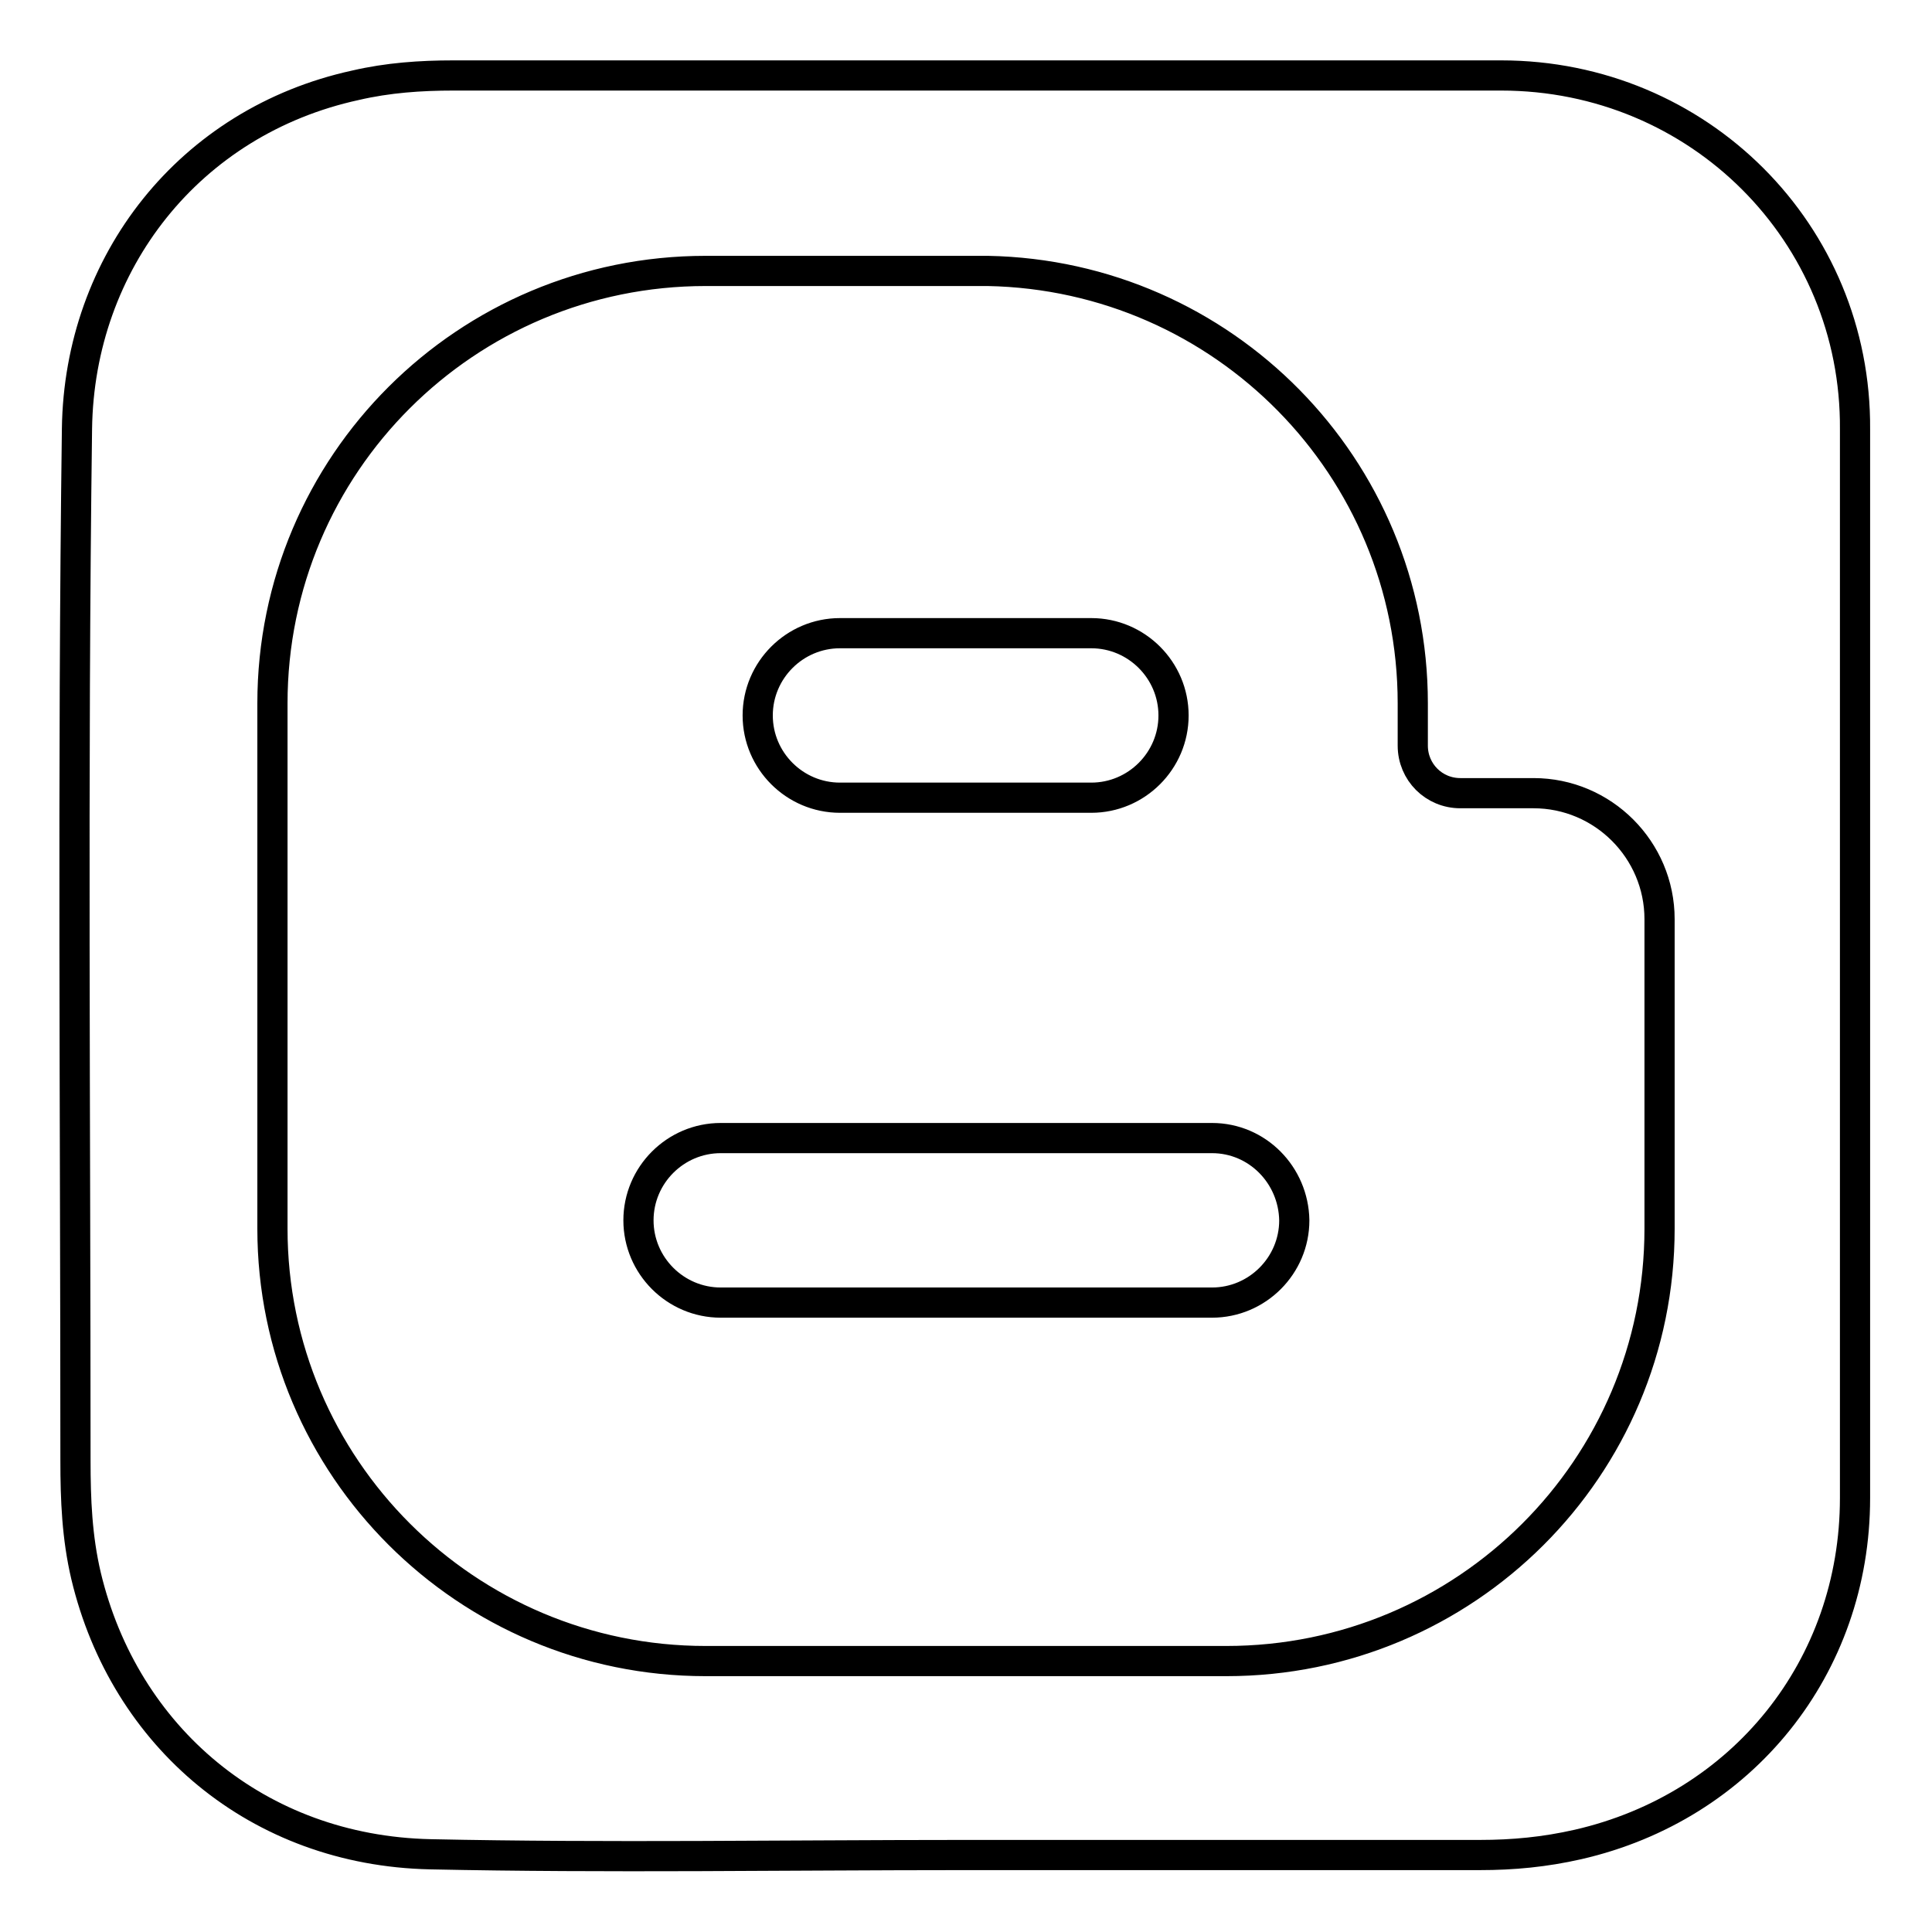
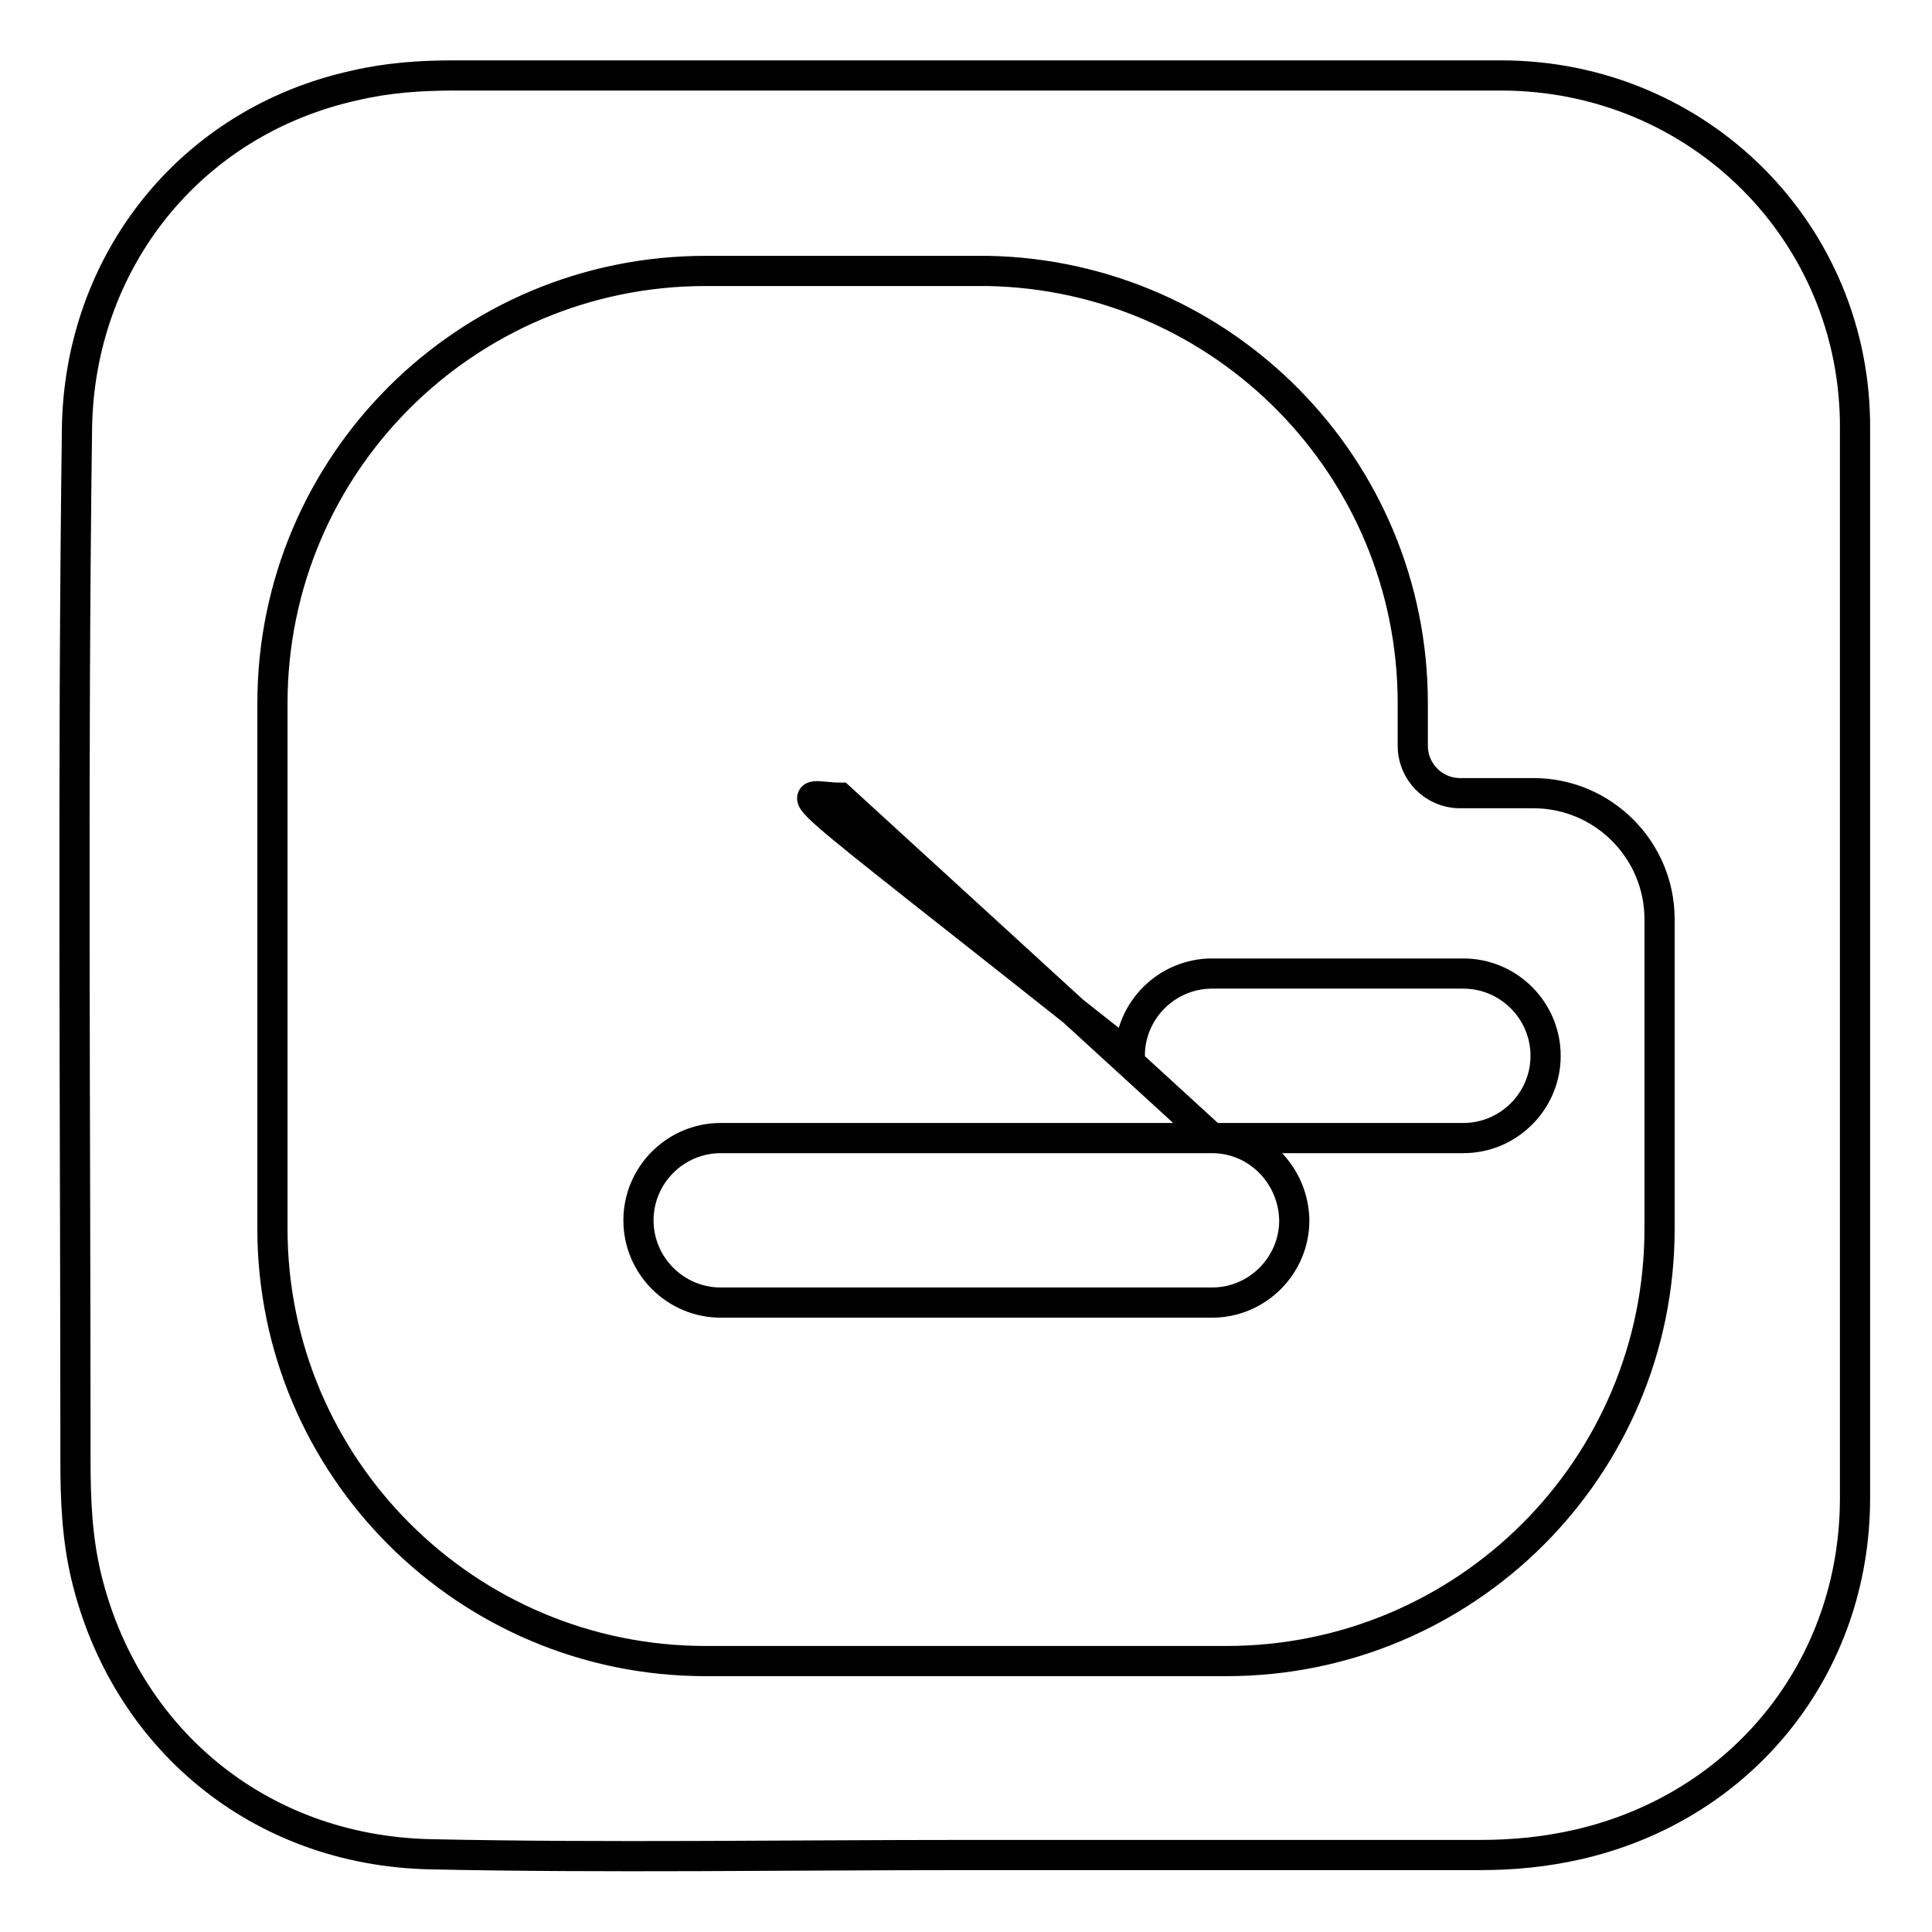
<svg xmlns="http://www.w3.org/2000/svg" version="1.1" x="0px" y="0px" viewBox="0 0 256 256" enable-background="new 0 0 256 256" xml:space="preserve">
  <g>
-     <path stroke-width="4" fill-opacity="0" stroke="#000000" d="M160.6,150.8H95.5c-6,0-10.9,4.9-10.9,10.9c0,6,4.9,10.9,10.9,10.9h65.1c6,0,10.9-4.9,10.9-10.9 C171.4,155.7,166.6,150.8,160.6,150.8z M111.3,105.7h33.3c6,0,10.9-4.9,10.9-10.9c0-6-4.9-10.9-10.9-10.9h-33.3 c-6,0-10.9,4.9-10.9,10.9C100.4,100.8,105.3,105.7,111.3,105.7z M198.9,10c-46.3,0-92.5,0-138.8,0c-4.4,0-8.7,0.3-13,1.3 c-22,4.8-36.6,23.5-36.9,45.5c-0.6,45.6-0.2,91.1-0.2,136.7c0,5.2,0.2,10.2,1.4,15.3c5.1,21.4,22.8,36.4,45.6,36.9 c23.6,0.5,47.2,0.1,70.8,0.1c22.8,0,45.6,0,68.3,0c4.4,0,8.6-0.4,13-1.4c21.8-5,36.7-23.5,36.7-45.9c0-47.2,0-94.4,0-141.6 C246,30.9,225.1,10,198.9,10z M219.9,124.6v31.3v6.9c0,31.7-25.7,57.3-57.4,57.3h-32.7h-29.6h-6.7c-31.7,0-57.4-25.7-57.4-57.3 V93.2c0-31.7,25.7-57.3,57.4-57.3h15.8h20.5h1.1c0,0,0,0,0,0c31.2,0.6,56.3,26,56.3,57.3v0.9v4.7c0,3.5,2.8,6.3,6.3,6.3h6.5h3.2 c9.2,0,16.7,7.5,16.7,16.7L219.9,124.6L219.9,124.6z" />
+     <path stroke-width="4" fill-opacity="0" stroke="#000000" d="M160.6,150.8H95.5c-6,0-10.9,4.9-10.9,10.9c0,6,4.9,10.9,10.9,10.9h65.1c6,0,10.9-4.9,10.9-10.9 C171.4,155.7,166.6,150.8,160.6,150.8z h33.3c6,0,10.9-4.9,10.9-10.9c0-6-4.9-10.9-10.9-10.9h-33.3 c-6,0-10.9,4.9-10.9,10.9C100.4,100.8,105.3,105.7,111.3,105.7z M198.9,10c-46.3,0-92.5,0-138.8,0c-4.4,0-8.7,0.3-13,1.3 c-22,4.8-36.6,23.5-36.9,45.5c-0.6,45.6-0.2,91.1-0.2,136.7c0,5.2,0.2,10.2,1.4,15.3c5.1,21.4,22.8,36.4,45.6,36.9 c23.6,0.5,47.2,0.1,70.8,0.1c22.8,0,45.6,0,68.3,0c4.4,0,8.6-0.4,13-1.4c21.8-5,36.7-23.5,36.7-45.9c0-47.2,0-94.4,0-141.6 C246,30.9,225.1,10,198.9,10z M219.9,124.6v31.3v6.9c0,31.7-25.7,57.3-57.4,57.3h-32.7h-29.6h-6.7c-31.7,0-57.4-25.7-57.4-57.3 V93.2c0-31.7,25.7-57.3,57.4-57.3h15.8h20.5h1.1c0,0,0,0,0,0c31.2,0.6,56.3,26,56.3,57.3v0.9v4.7c0,3.5,2.8,6.3,6.3,6.3h6.5h3.2 c9.2,0,16.7,7.5,16.7,16.7L219.9,124.6L219.9,124.6z" />
  </g>
</svg>